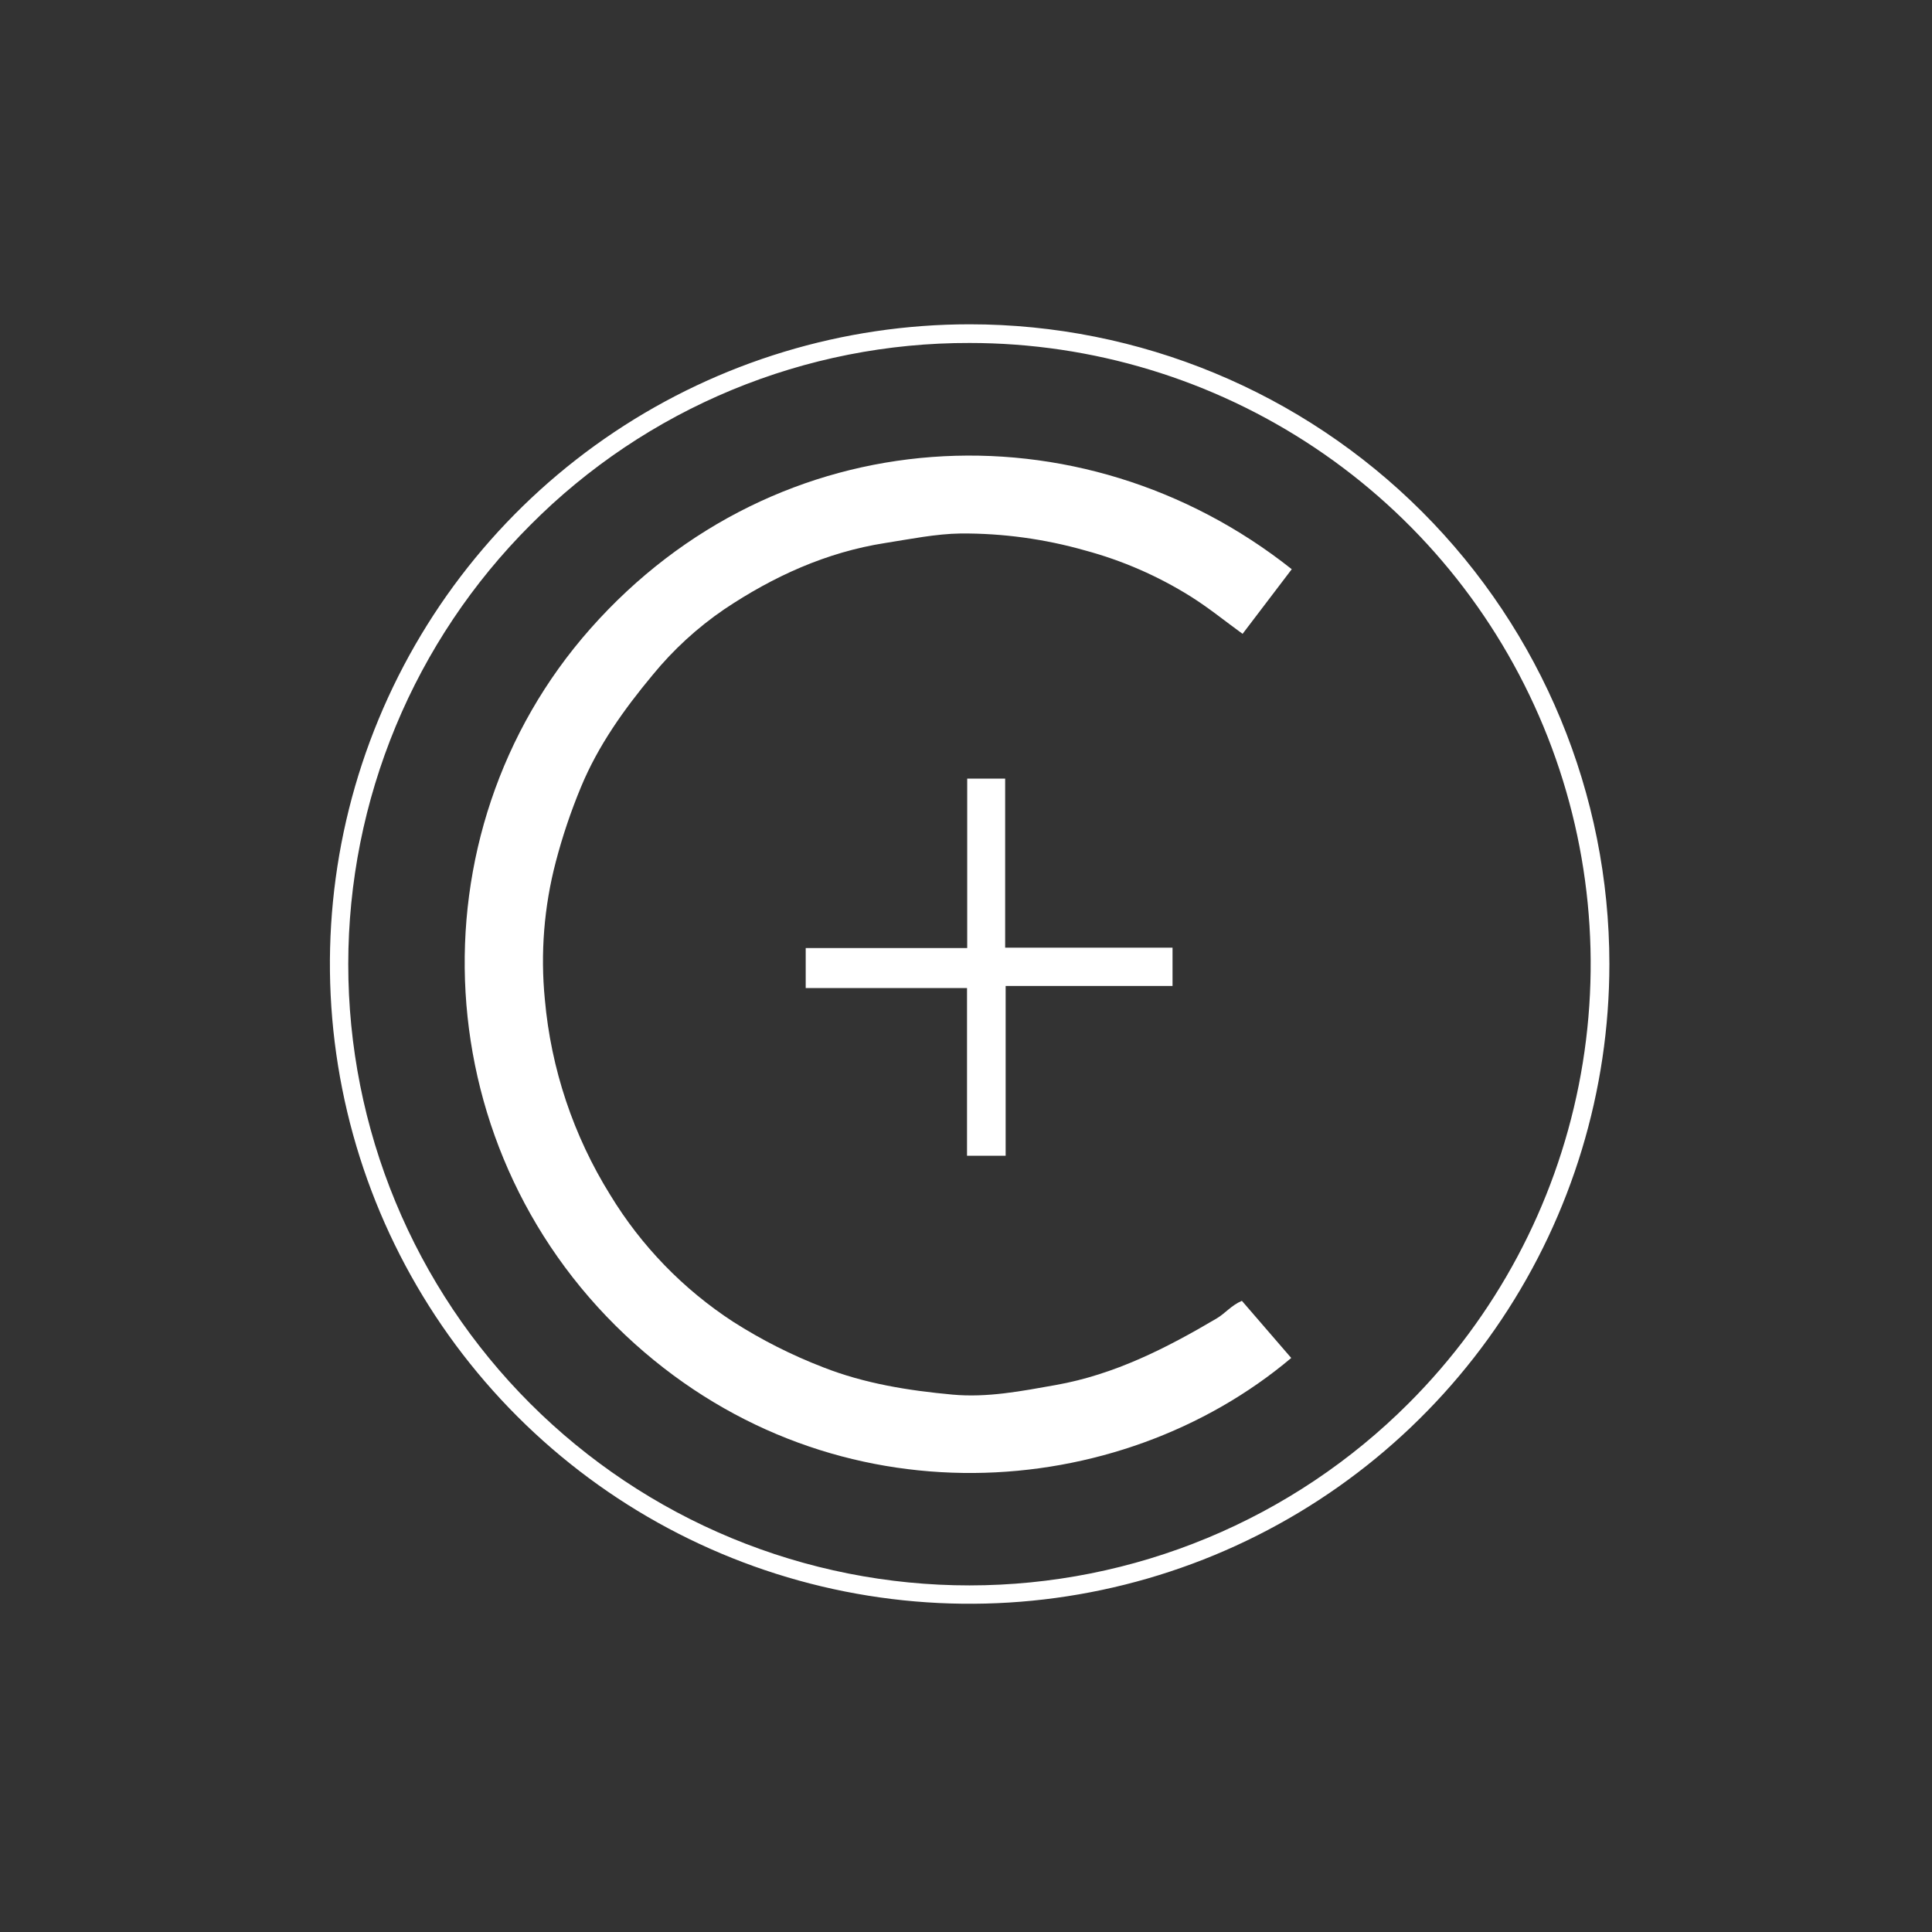
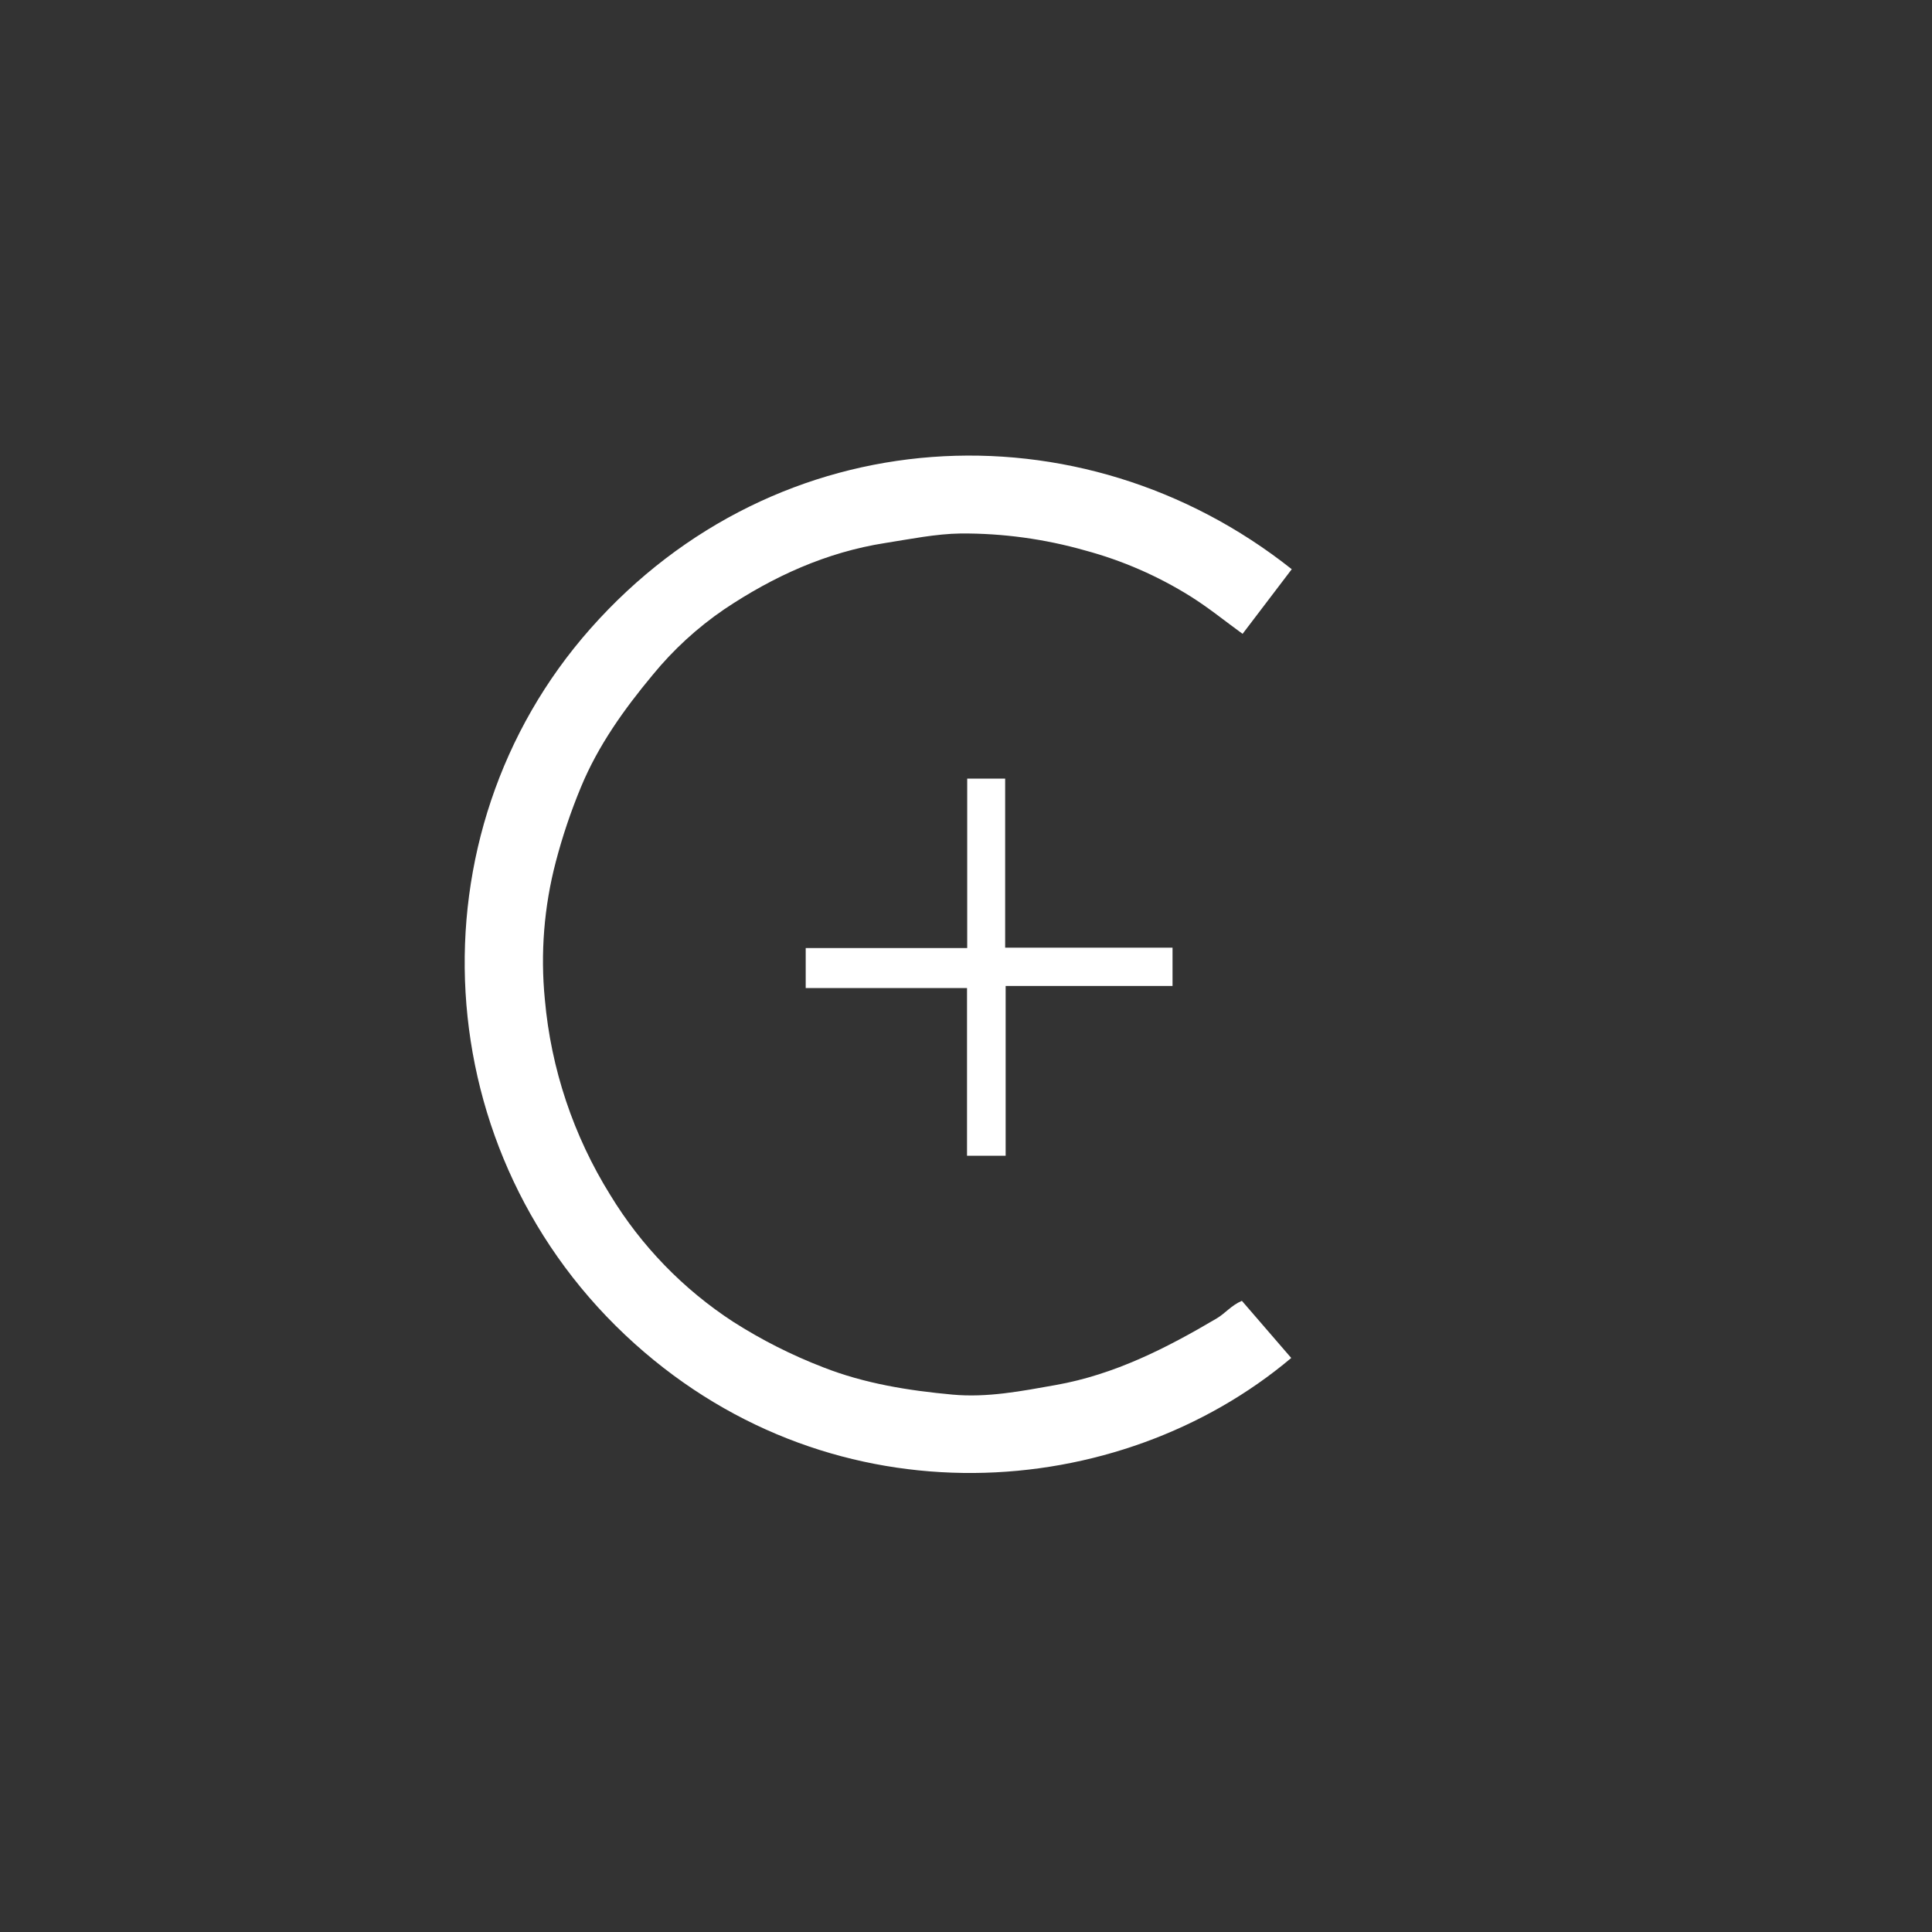
<svg xmlns="http://www.w3.org/2000/svg" width="151" height="151" viewBox="0 0 151 151" fill="none">
  <rect x="0" y="0" width="151" height="151" fill="#333333" stroke="none" />
  <path d="M100.96 44.488L97.117 49.54C95.752 48.549 94.455 47.493 93.049 46.612C90.49 45.012 87.708 43.801 84.794 43.018C81.64 42.122 78.376 41.677 75.097 41.695C73.121 41.724 71.159 42.132 69.196 42.438C64.574 43.159 60.433 45.056 56.606 47.619C54.505 49.053 52.622 50.781 51.011 52.749C48.778 55.434 46.747 58.269 45.4 61.531C44.614 63.425 43.959 65.371 43.44 67.355C42.52 70.862 42.23 74.505 42.584 78.114C43.066 83.537 44.817 88.77 47.694 93.392C50.115 97.376 53.401 100.766 57.307 103.31C59.523 104.725 61.875 105.914 64.327 106.86C67.588 108.141 71 108.682 74.446 108.999C77.165 109.249 79.835 108.727 82.52 108.249C87.12 107.43 91.16 105.368 95.103 103.038C95.752 102.655 96.243 102.017 97.063 101.67L100.92 106.136C87.47 117.473 65.324 119.137 49.609 105.025C33.181 90.273 31.932 65.2 46.146 49.132C60.747 32.628 84.469 31.409 100.96 44.488Z" fill="white" />
  <path d="M75.594 74.097V60.855H78.56V74.068H91.642V77.06H78.599V90.33H75.58V77.224H62.972V74.097H75.594Z" fill="white" />
-   <path d="M75.785 26.806C85.385 26.806 94.77 29.653 102.752 34.987C110.734 40.32 116.955 47.901 120.629 56.771C124.303 65.64 125.264 75.4 123.391 84.815C121.518 94.231 116.896 102.88 110.107 109.668C105.601 114.181 100.25 117.762 94.359 120.206C88.469 122.65 82.154 123.909 75.777 123.911C69.4 123.914 63.084 122.659 57.192 120.22C51.3 117.781 45.946 114.204 41.436 109.694C36.927 105.185 33.35 99.831 30.911 93.939C28.471 88.046 27.217 81.731 27.219 75.353C27.222 68.976 28.481 62.662 30.925 56.771C33.369 50.88 36.95 45.529 41.462 41.023C45.959 36.502 51.308 32.917 57.2 30.477C63.091 28.037 69.408 26.789 75.785 26.806ZM75.785 25.346C65.896 25.346 56.229 28.278 48.006 33.772C39.784 39.266 33.375 47.075 29.591 56.212C25.806 65.348 24.816 75.401 26.746 85.1C28.675 94.799 33.437 103.708 40.429 110.701C47.422 117.694 56.331 122.456 66.03 124.385C75.729 126.314 85.783 125.324 94.919 121.54C104.055 117.755 111.864 111.347 117.358 103.124C122.852 94.902 125.785 85.235 125.785 75.346C125.785 62.085 120.517 49.367 111.14 39.99C101.763 30.614 89.046 25.346 75.785 25.346Z" fill="white" />
</svg>